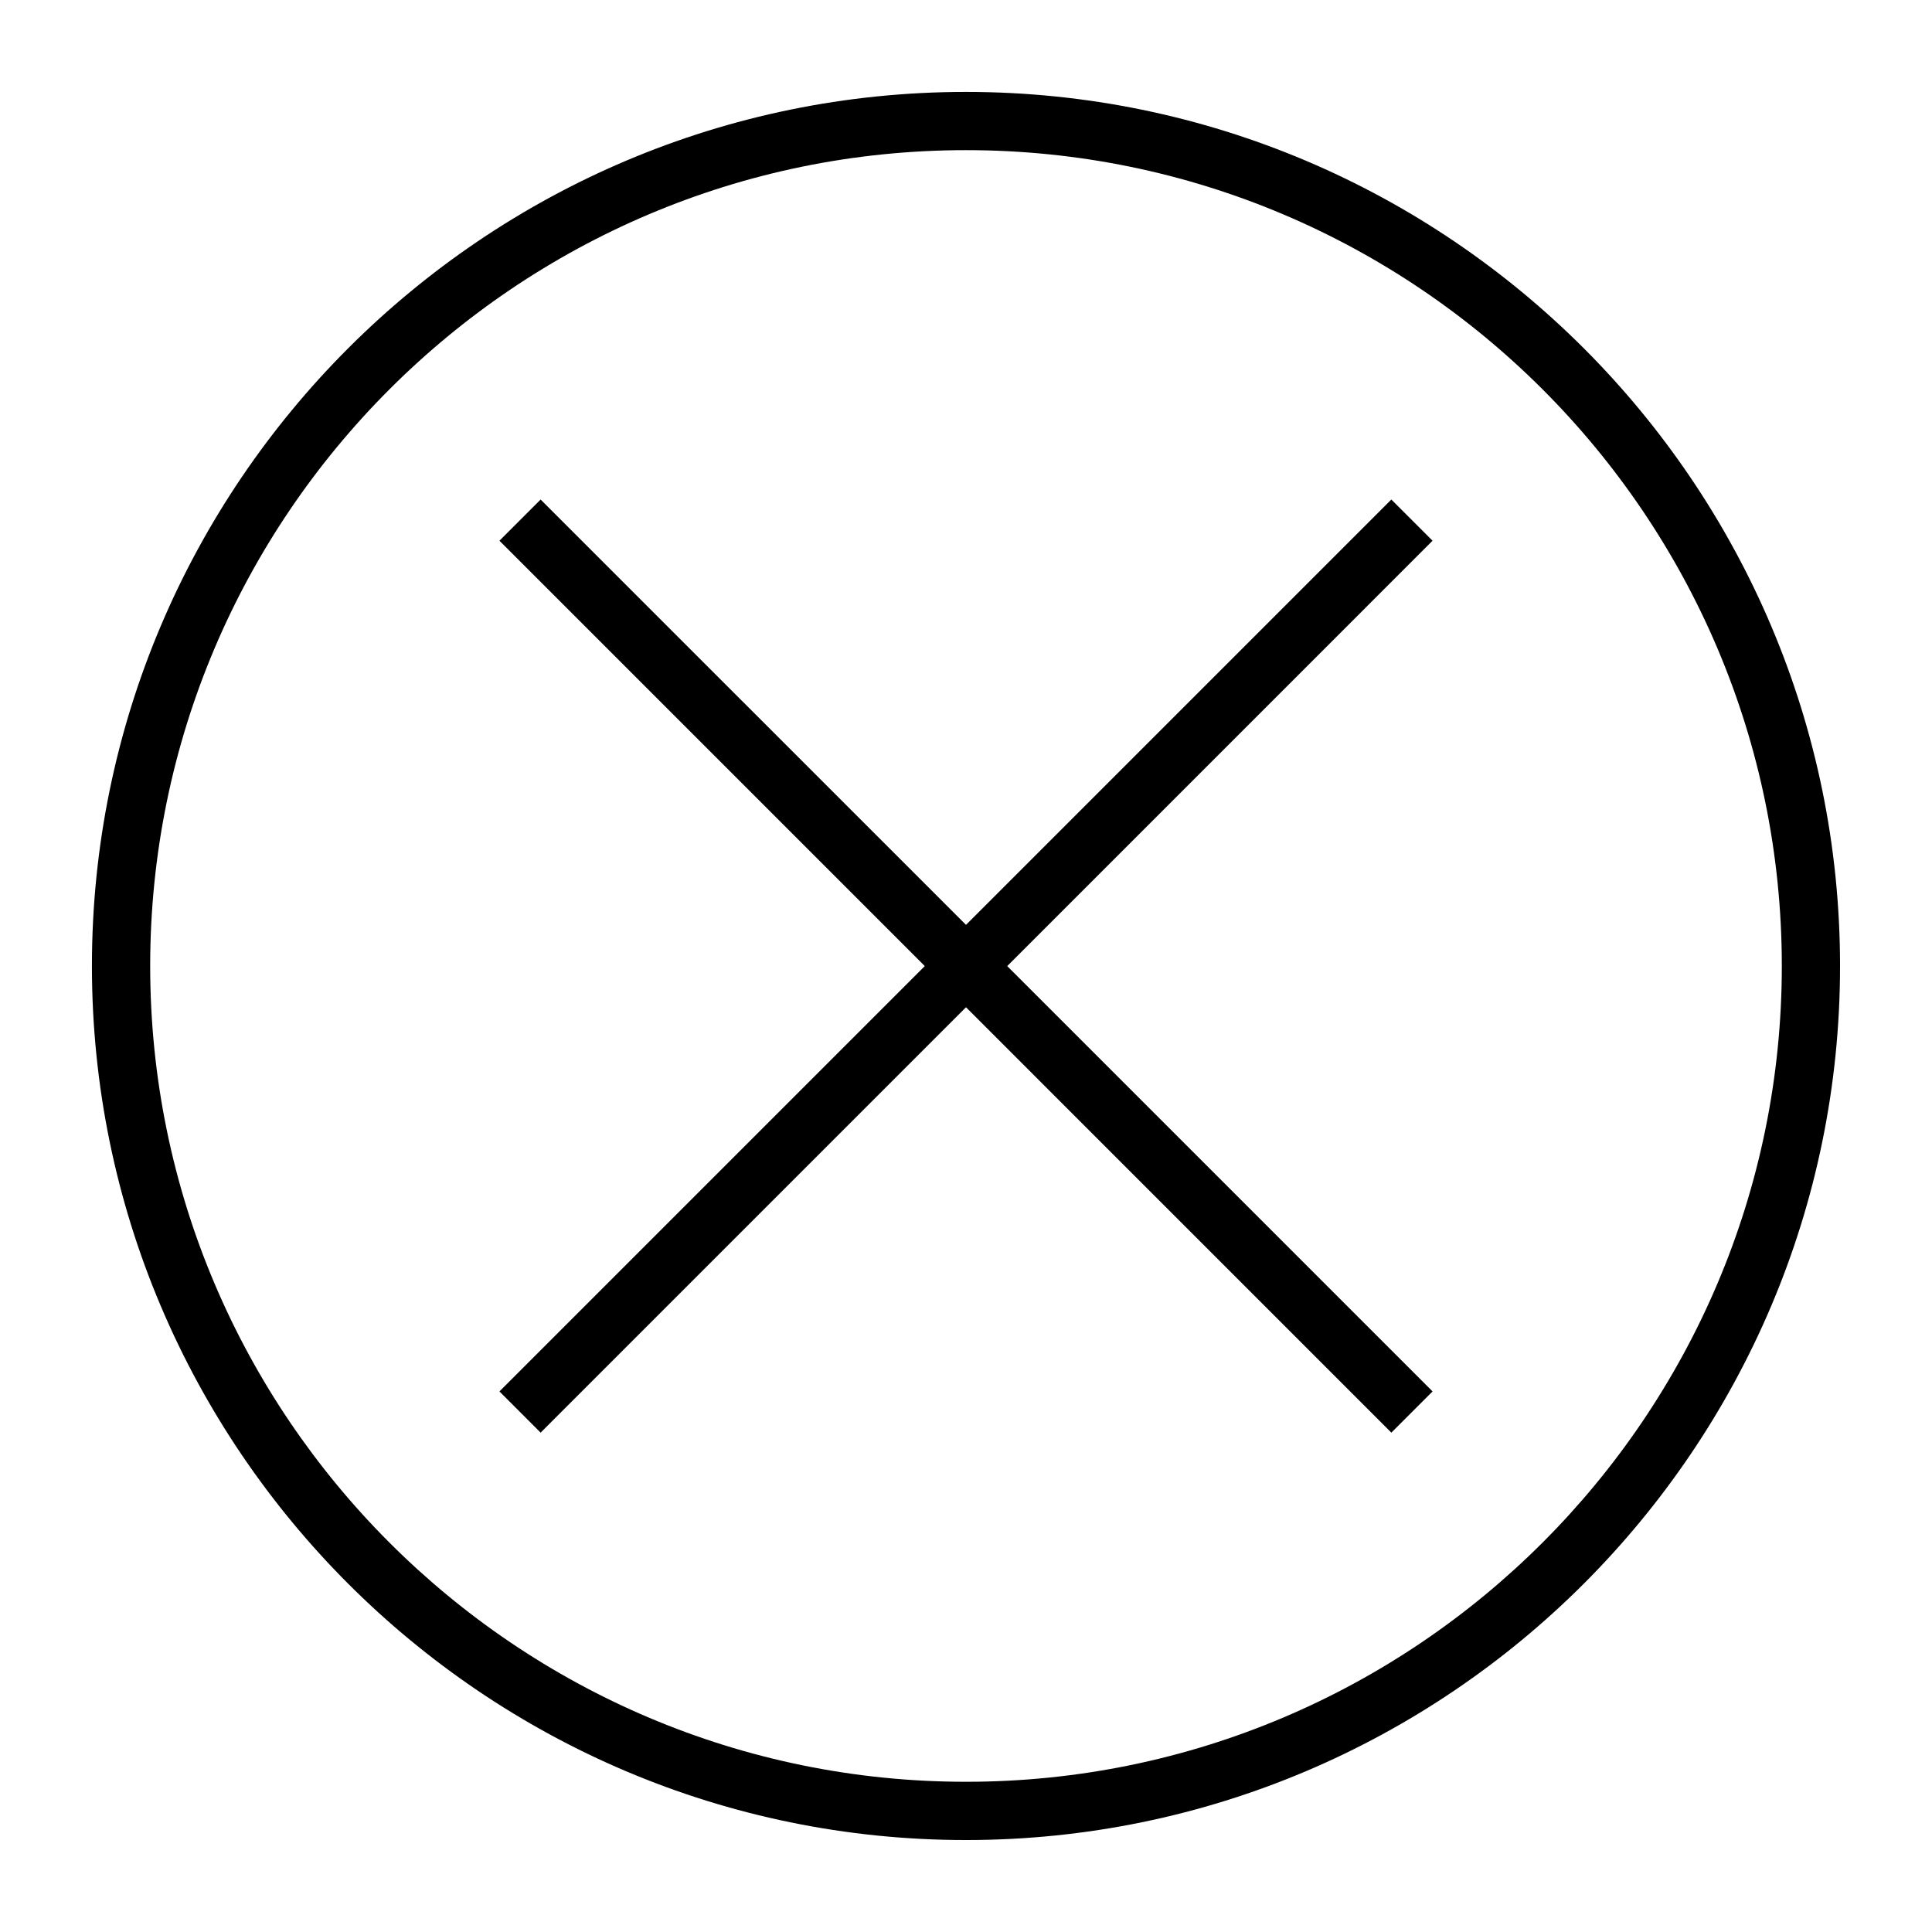
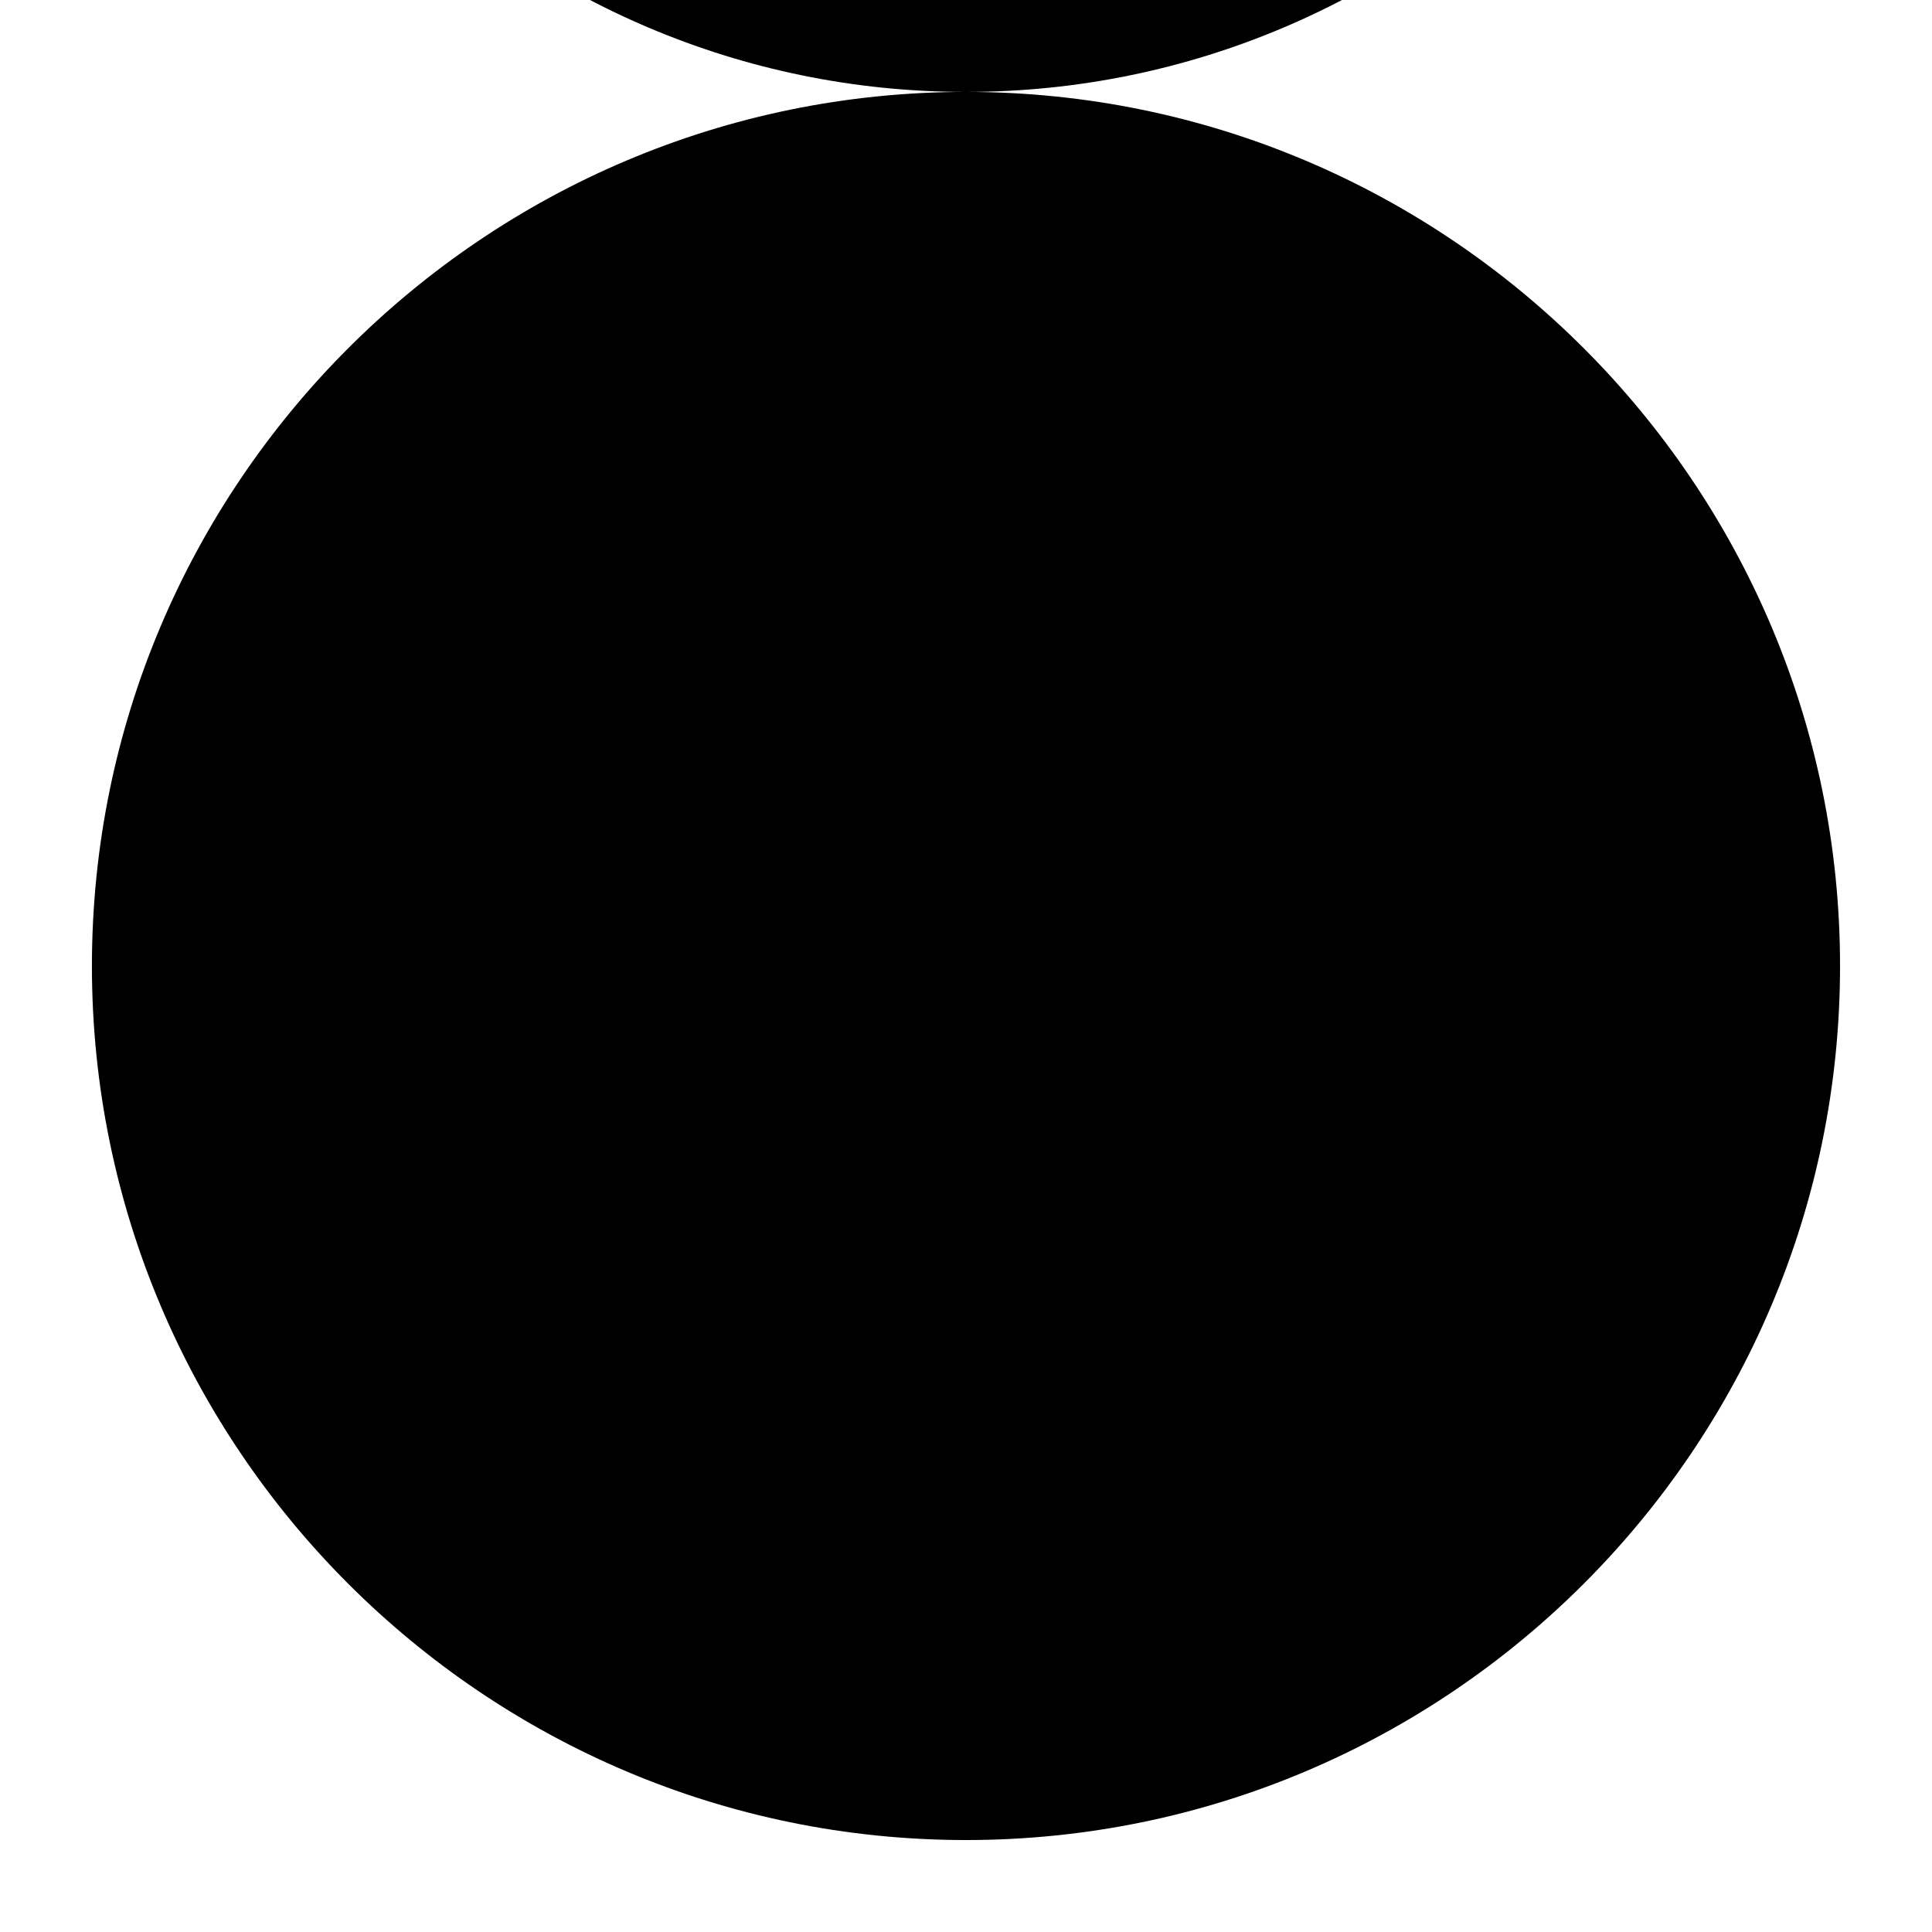
<svg xmlns="http://www.w3.org/2000/svg" fill="#000000" width="800px" height="800px" version="1.1" viewBox="144 144 512 512">
  <g>
-     <path d="m400 168.36c-127.72 0-231.64 103.91-231.64 231.64 0 127.72 103.91 231.63 231.64 231.63 127.72 0 231.63-103.91 231.63-231.63 0-127.72-103.91-231.64-231.63-231.64zm0 447.83c-119.21 0-216.2-96.984-216.2-216.2 0-119.21 96.992-216.2 216.2-216.2 119.21 0 216.2 96.984 216.2 216.2 0 119.21-96.984 216.2-216.2 216.2z" />
-     <path d="m512.72 276.38-112.72 112.72-112.73-112.72-10.914 10.914 112.72 112.73-112.72 112.72 10.914 10.922 112.73-112.73 112.72 112.73 10.922-10.922-112.72-112.72 112.72-112.73z" />
+     <path d="m400 168.36c-127.72 0-231.64 103.91-231.64 231.64 0 127.72 103.91 231.63 231.64 231.63 127.72 0 231.63-103.91 231.63-231.63 0-127.72-103.91-231.64-231.63-231.64zc-119.21 0-216.2-96.984-216.2-216.2 0-119.21 96.992-216.2 216.2-216.2 119.21 0 216.2 96.984 216.2 216.2 0 119.21-96.984 216.2-216.2 216.2z" />
  </g>
</svg>